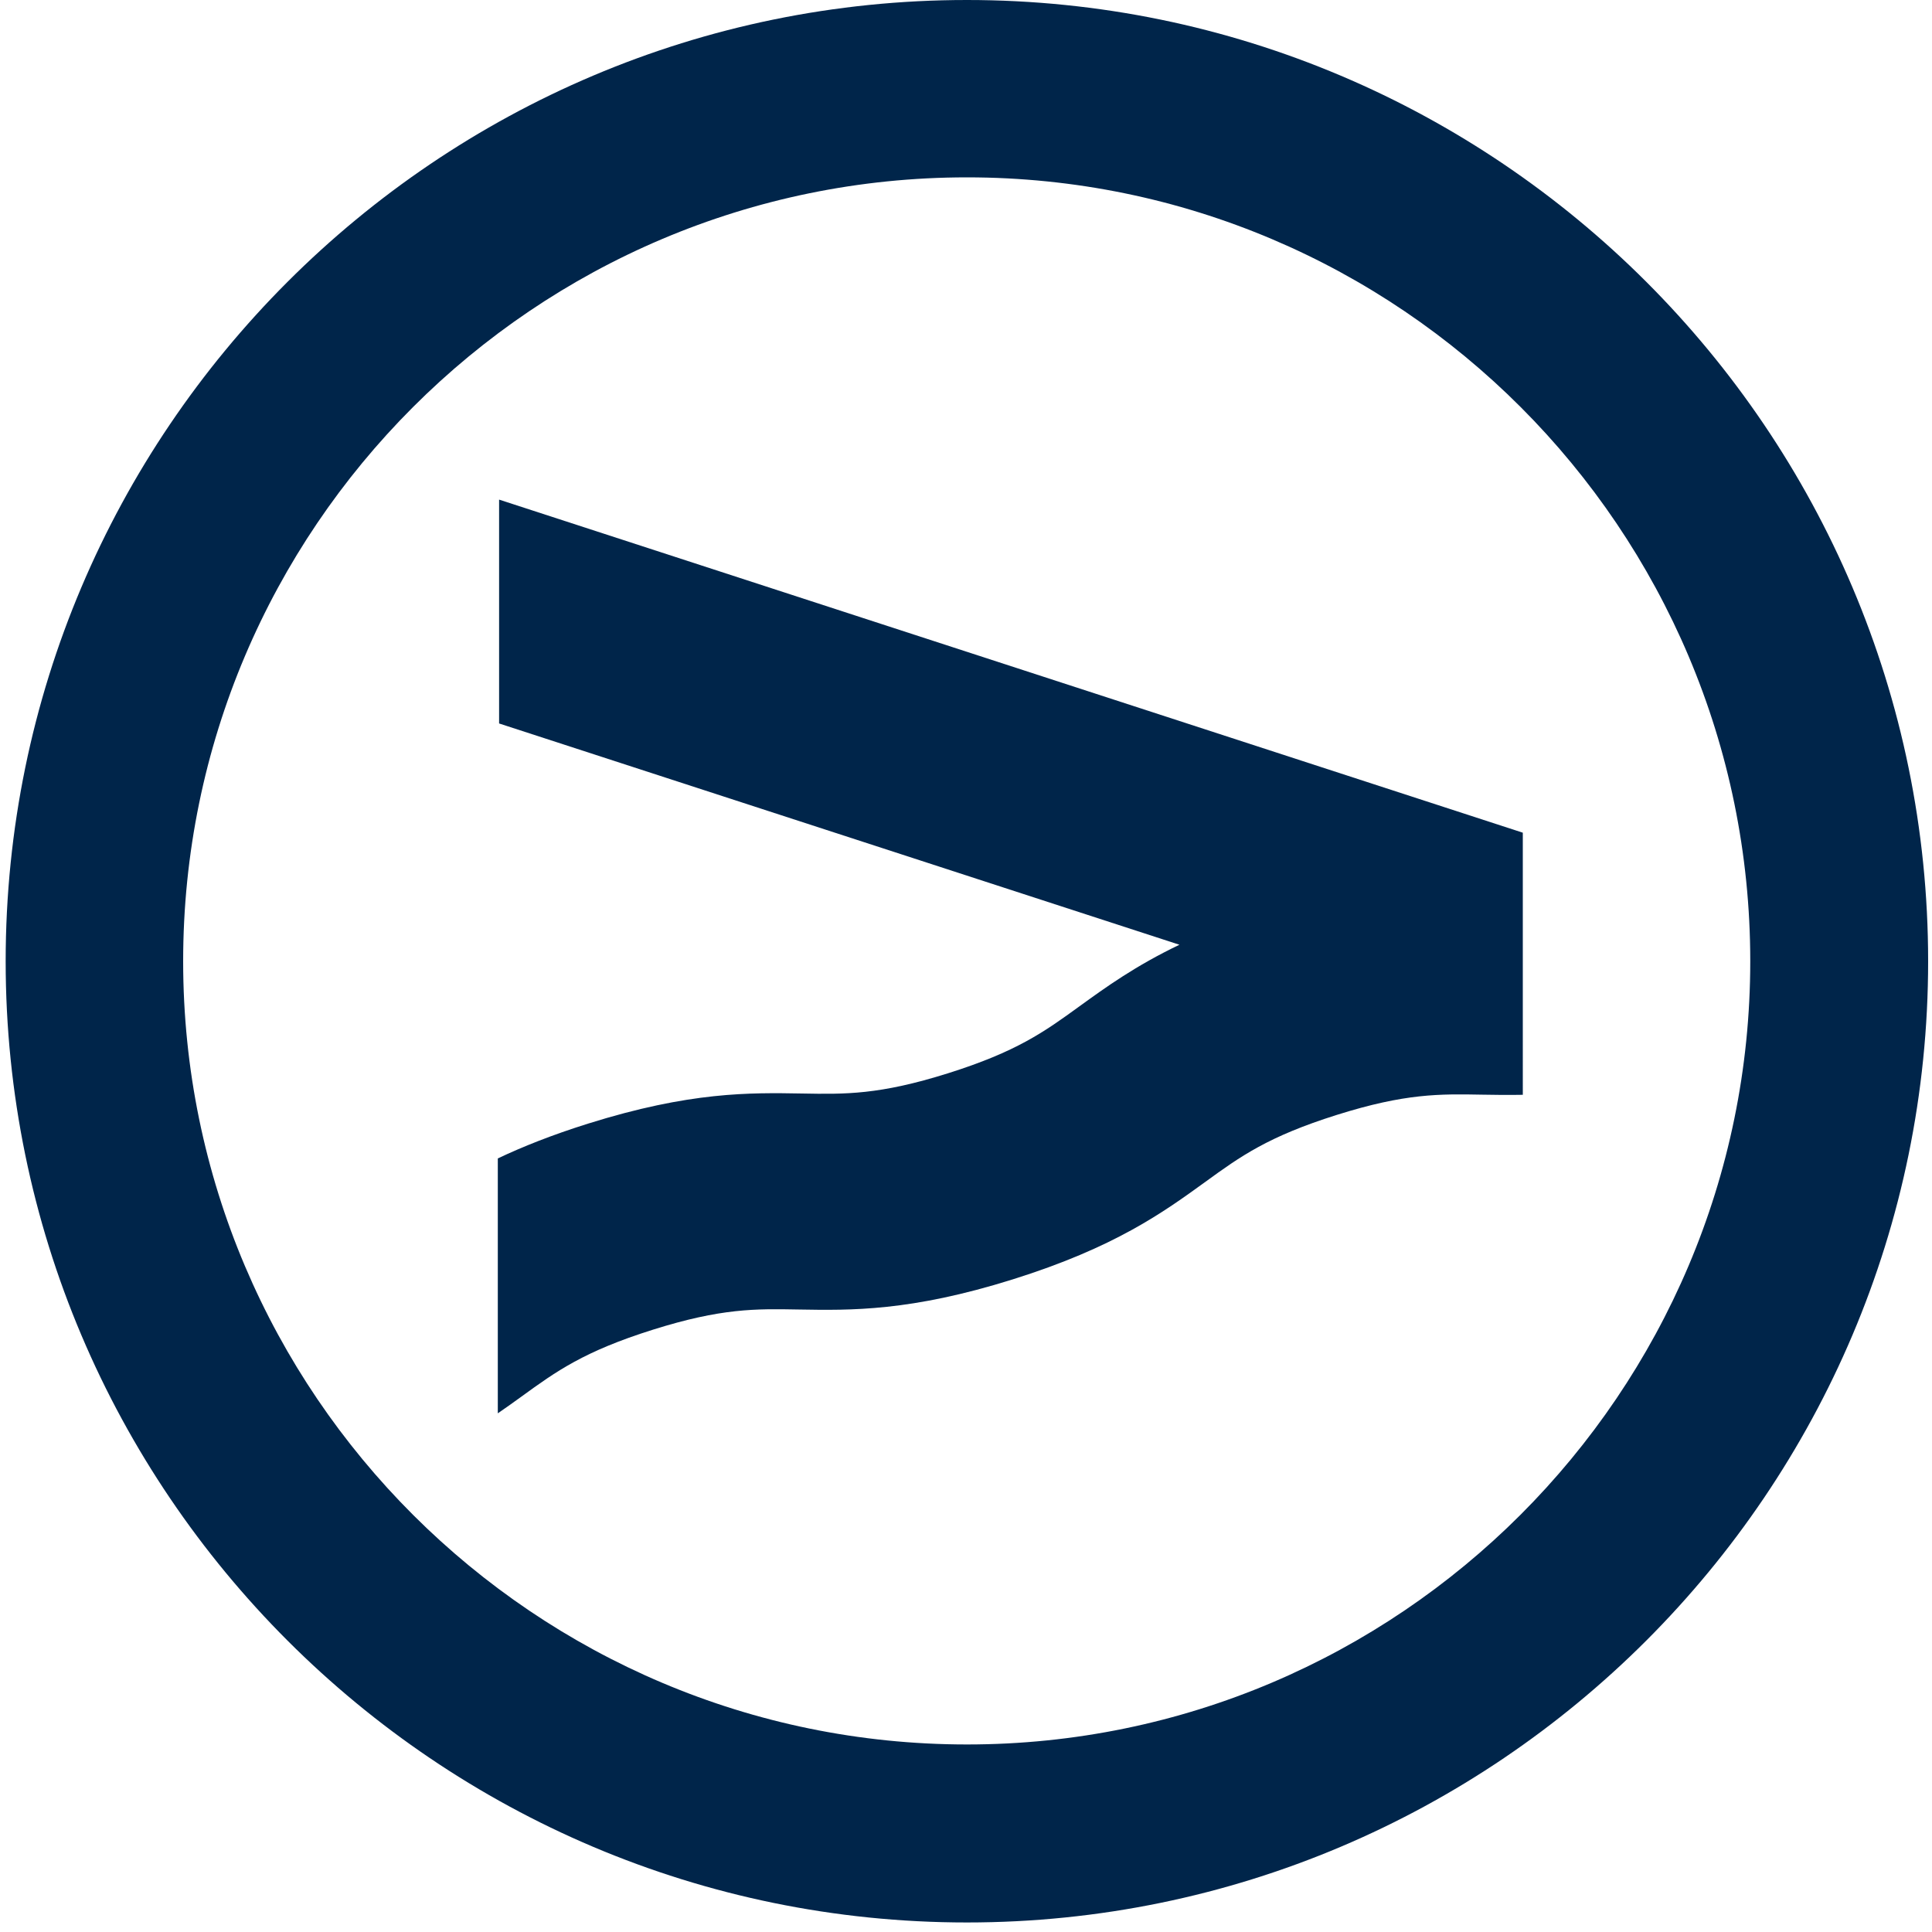
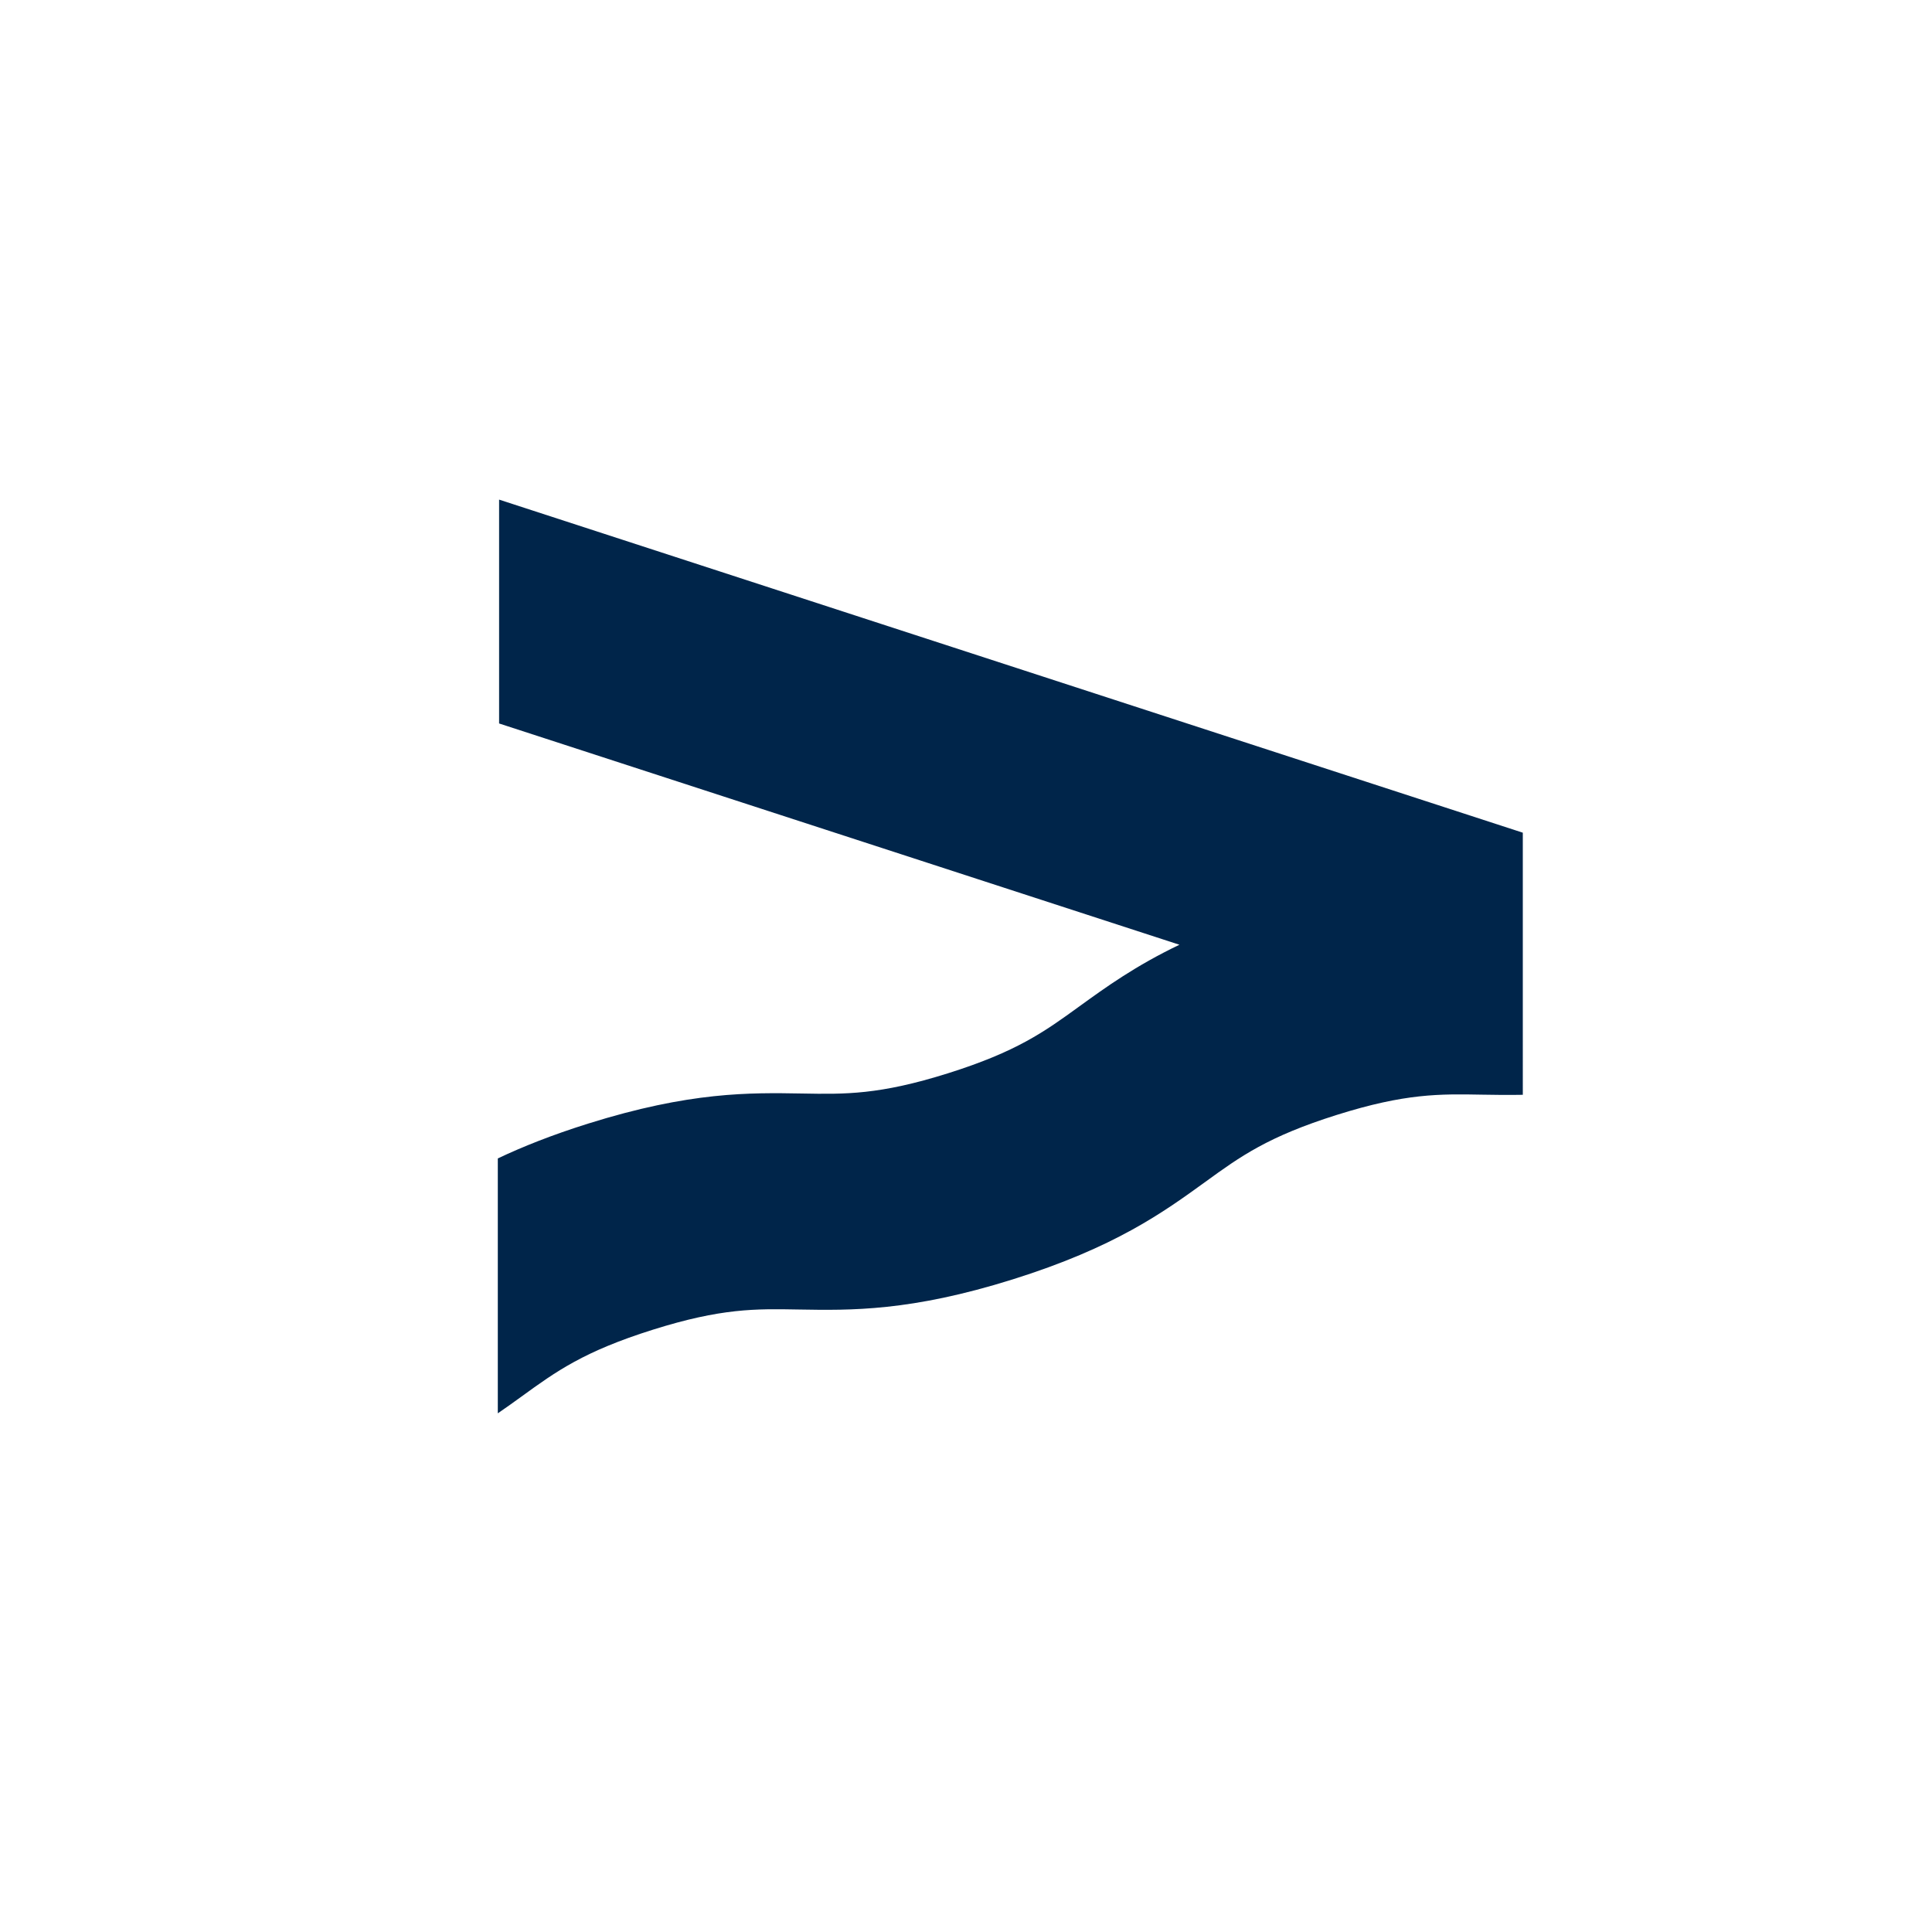
<svg xmlns="http://www.w3.org/2000/svg" version="1.1" id="Layer_1" x="0px" y="0px" viewBox="0 0 150 150" style="enable-background:new 0 0 150 150;" xml:space="preserve">
  <style type="text/css">
	.st0{fill:#00254A;}
</style>
-   <path class="st0" d="M75.07,0C33.92,0,0.44,33.48,0.44,74.63s33.48,74.63,74.63,74.63s74.63-33.48,74.63-74.63S116.23,0,75.07,0z   M135.89,74.63c0,33.52-27.29,60.81-60.81,60.81S14.22,108.2,14.22,74.63s27.29-60.86,60.86-60.86S135.89,41.07,135.89,74.63z" />
  <g>
    <path class="st0" d="M40.5,108.42c2.7-1.96,4.84-3.5,10.18-5.18c5.34-1.68,7.98-1.63,11.32-1.57c4.07,0.07,8.69,0.15,16.63-2.34   c7.94-2.49,11.68-5.2,14.98-7.59c2.7-1.96,4.84-3.5,10.18-5.18c5.34-1.68,7.98-1.63,11.31-1.57c1,0.02,2.03,0.03,3.13,0.01V68.23   l0,0v-3.58L38.75,38.79v17.38l52.76,17.16l0.06,0.02c-3.42,1.64-5.69,3.28-7.79,4.8c-2.7,1.96-4.84,3.5-10.18,5.18   c-5.34,1.68-7.98,1.63-11.32,1.57c-4.07-0.07-8.69-0.15-16.63,2.34c-2.8,0.88-5.08,1.79-7,2.7v19.79   C39.3,109.29,39.9,108.85,40.5,108.42z" />
  </g>
</svg>